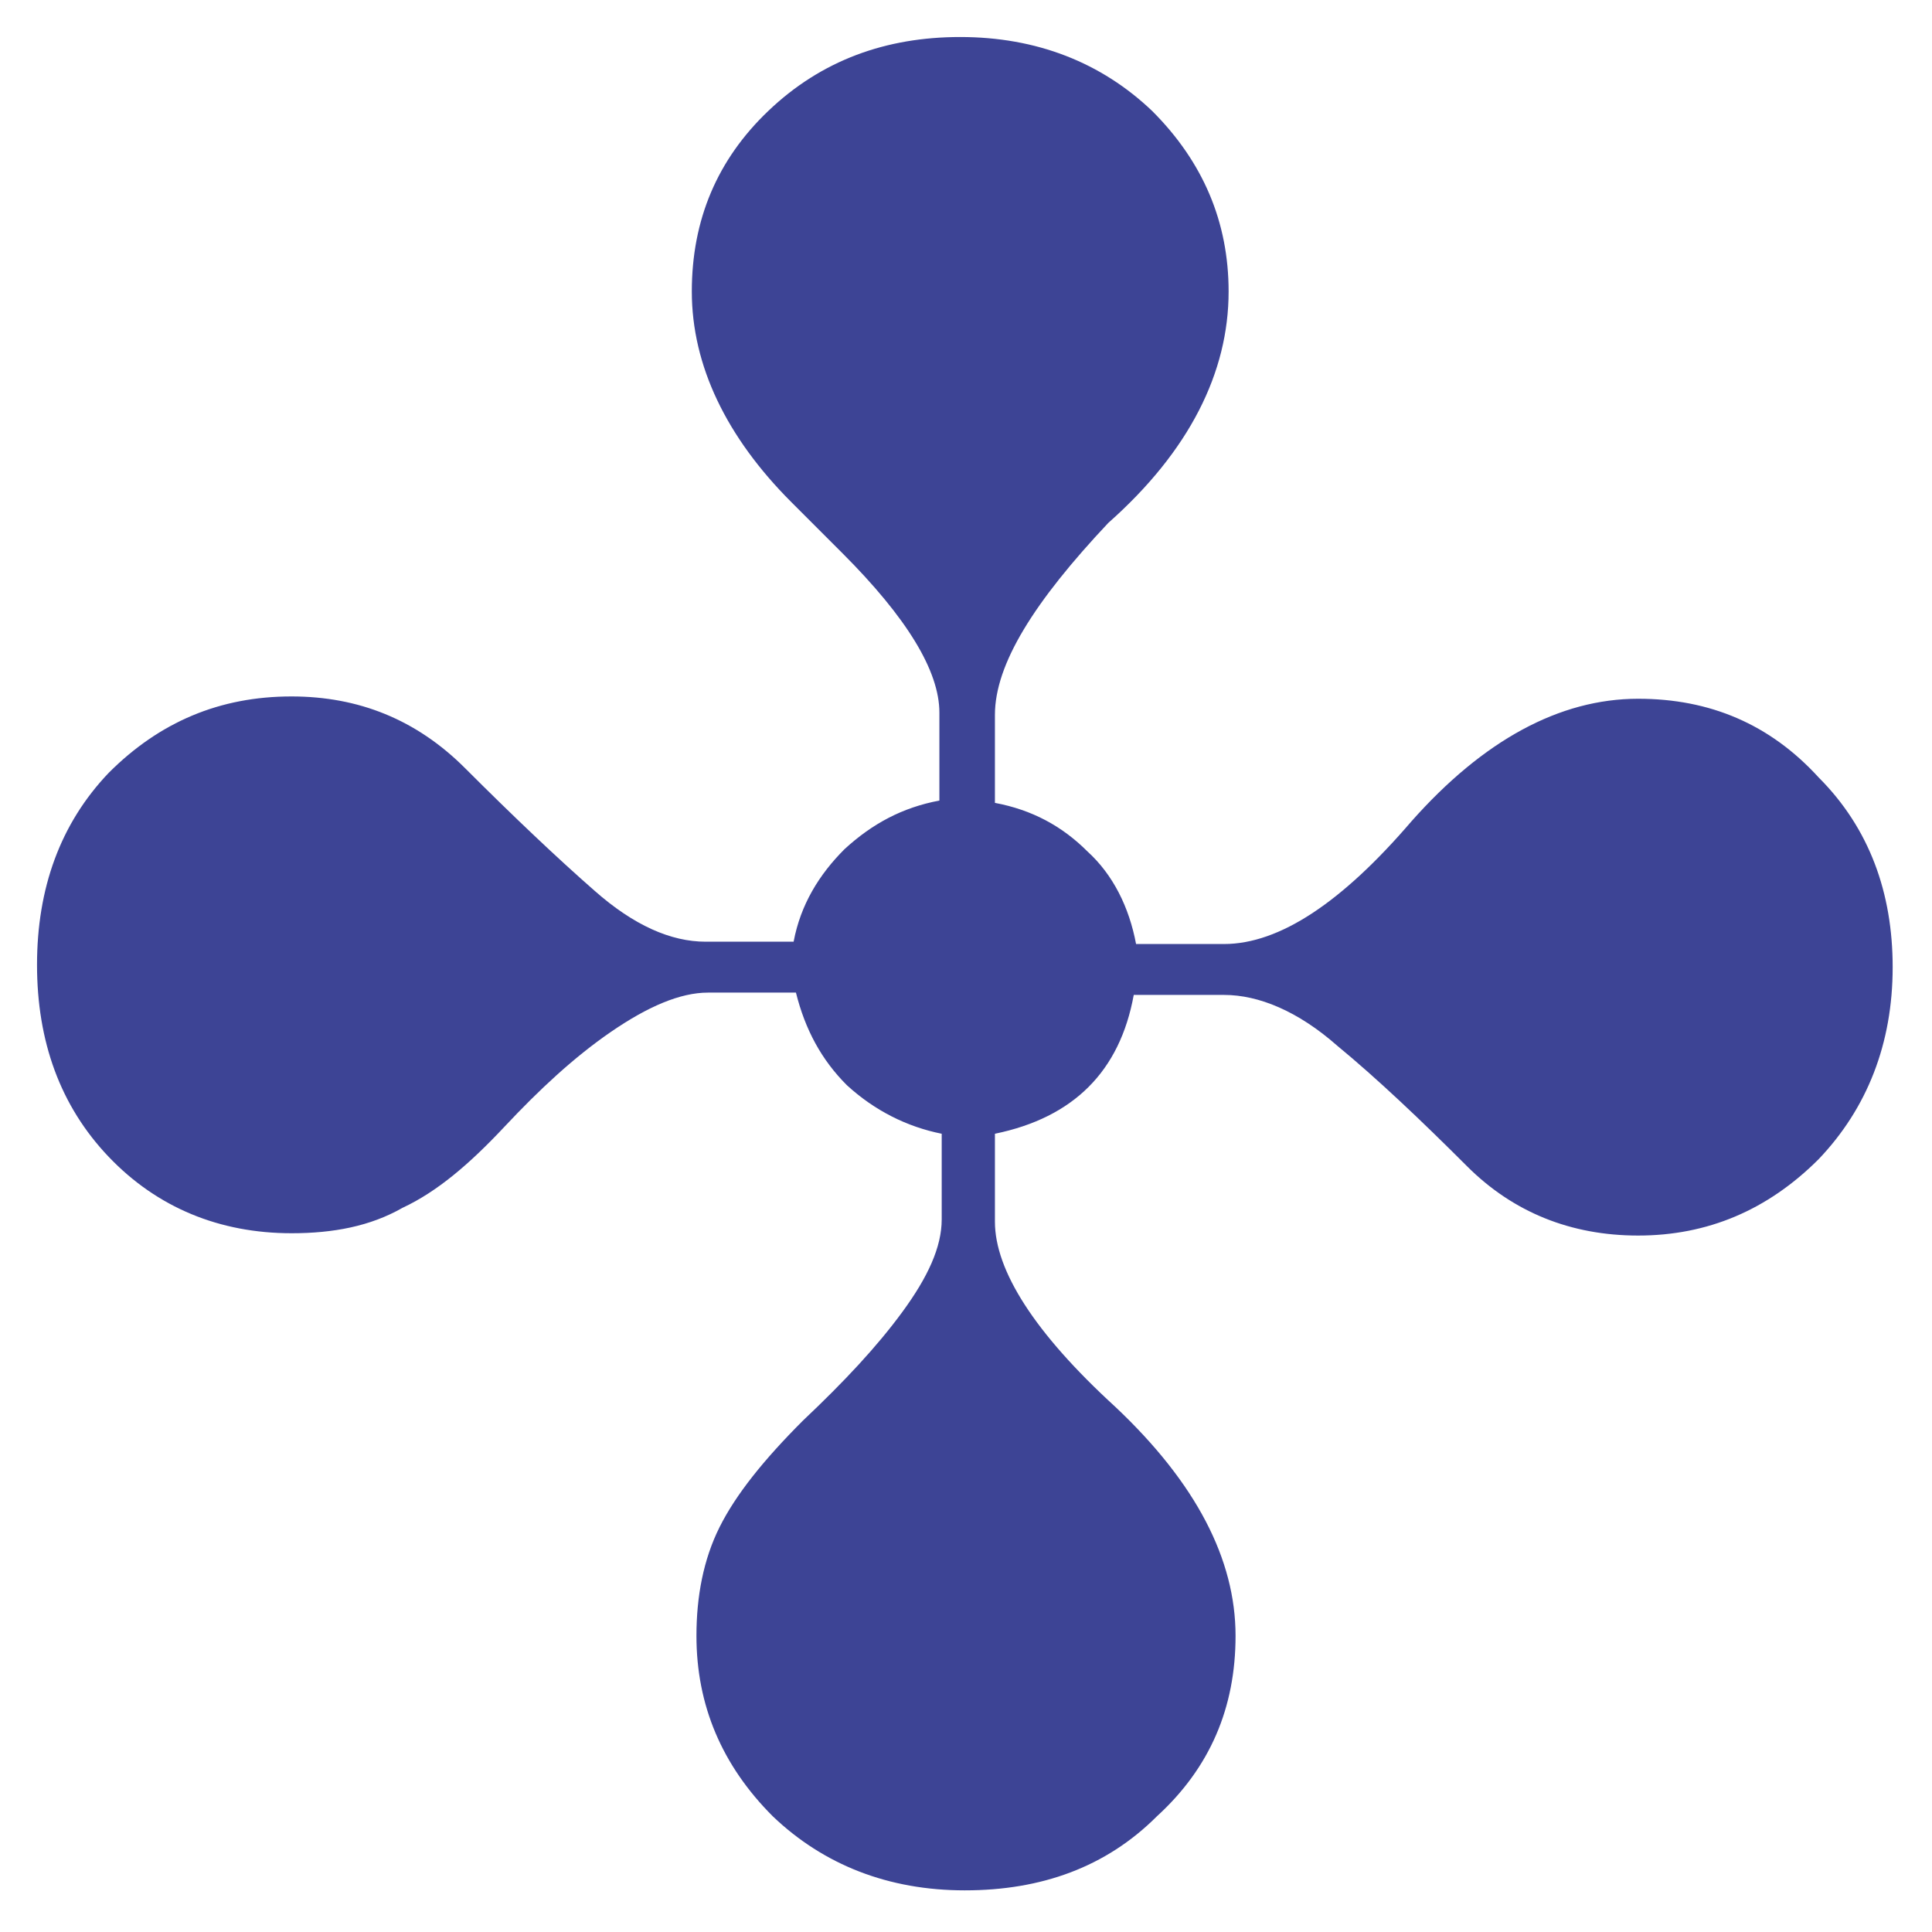
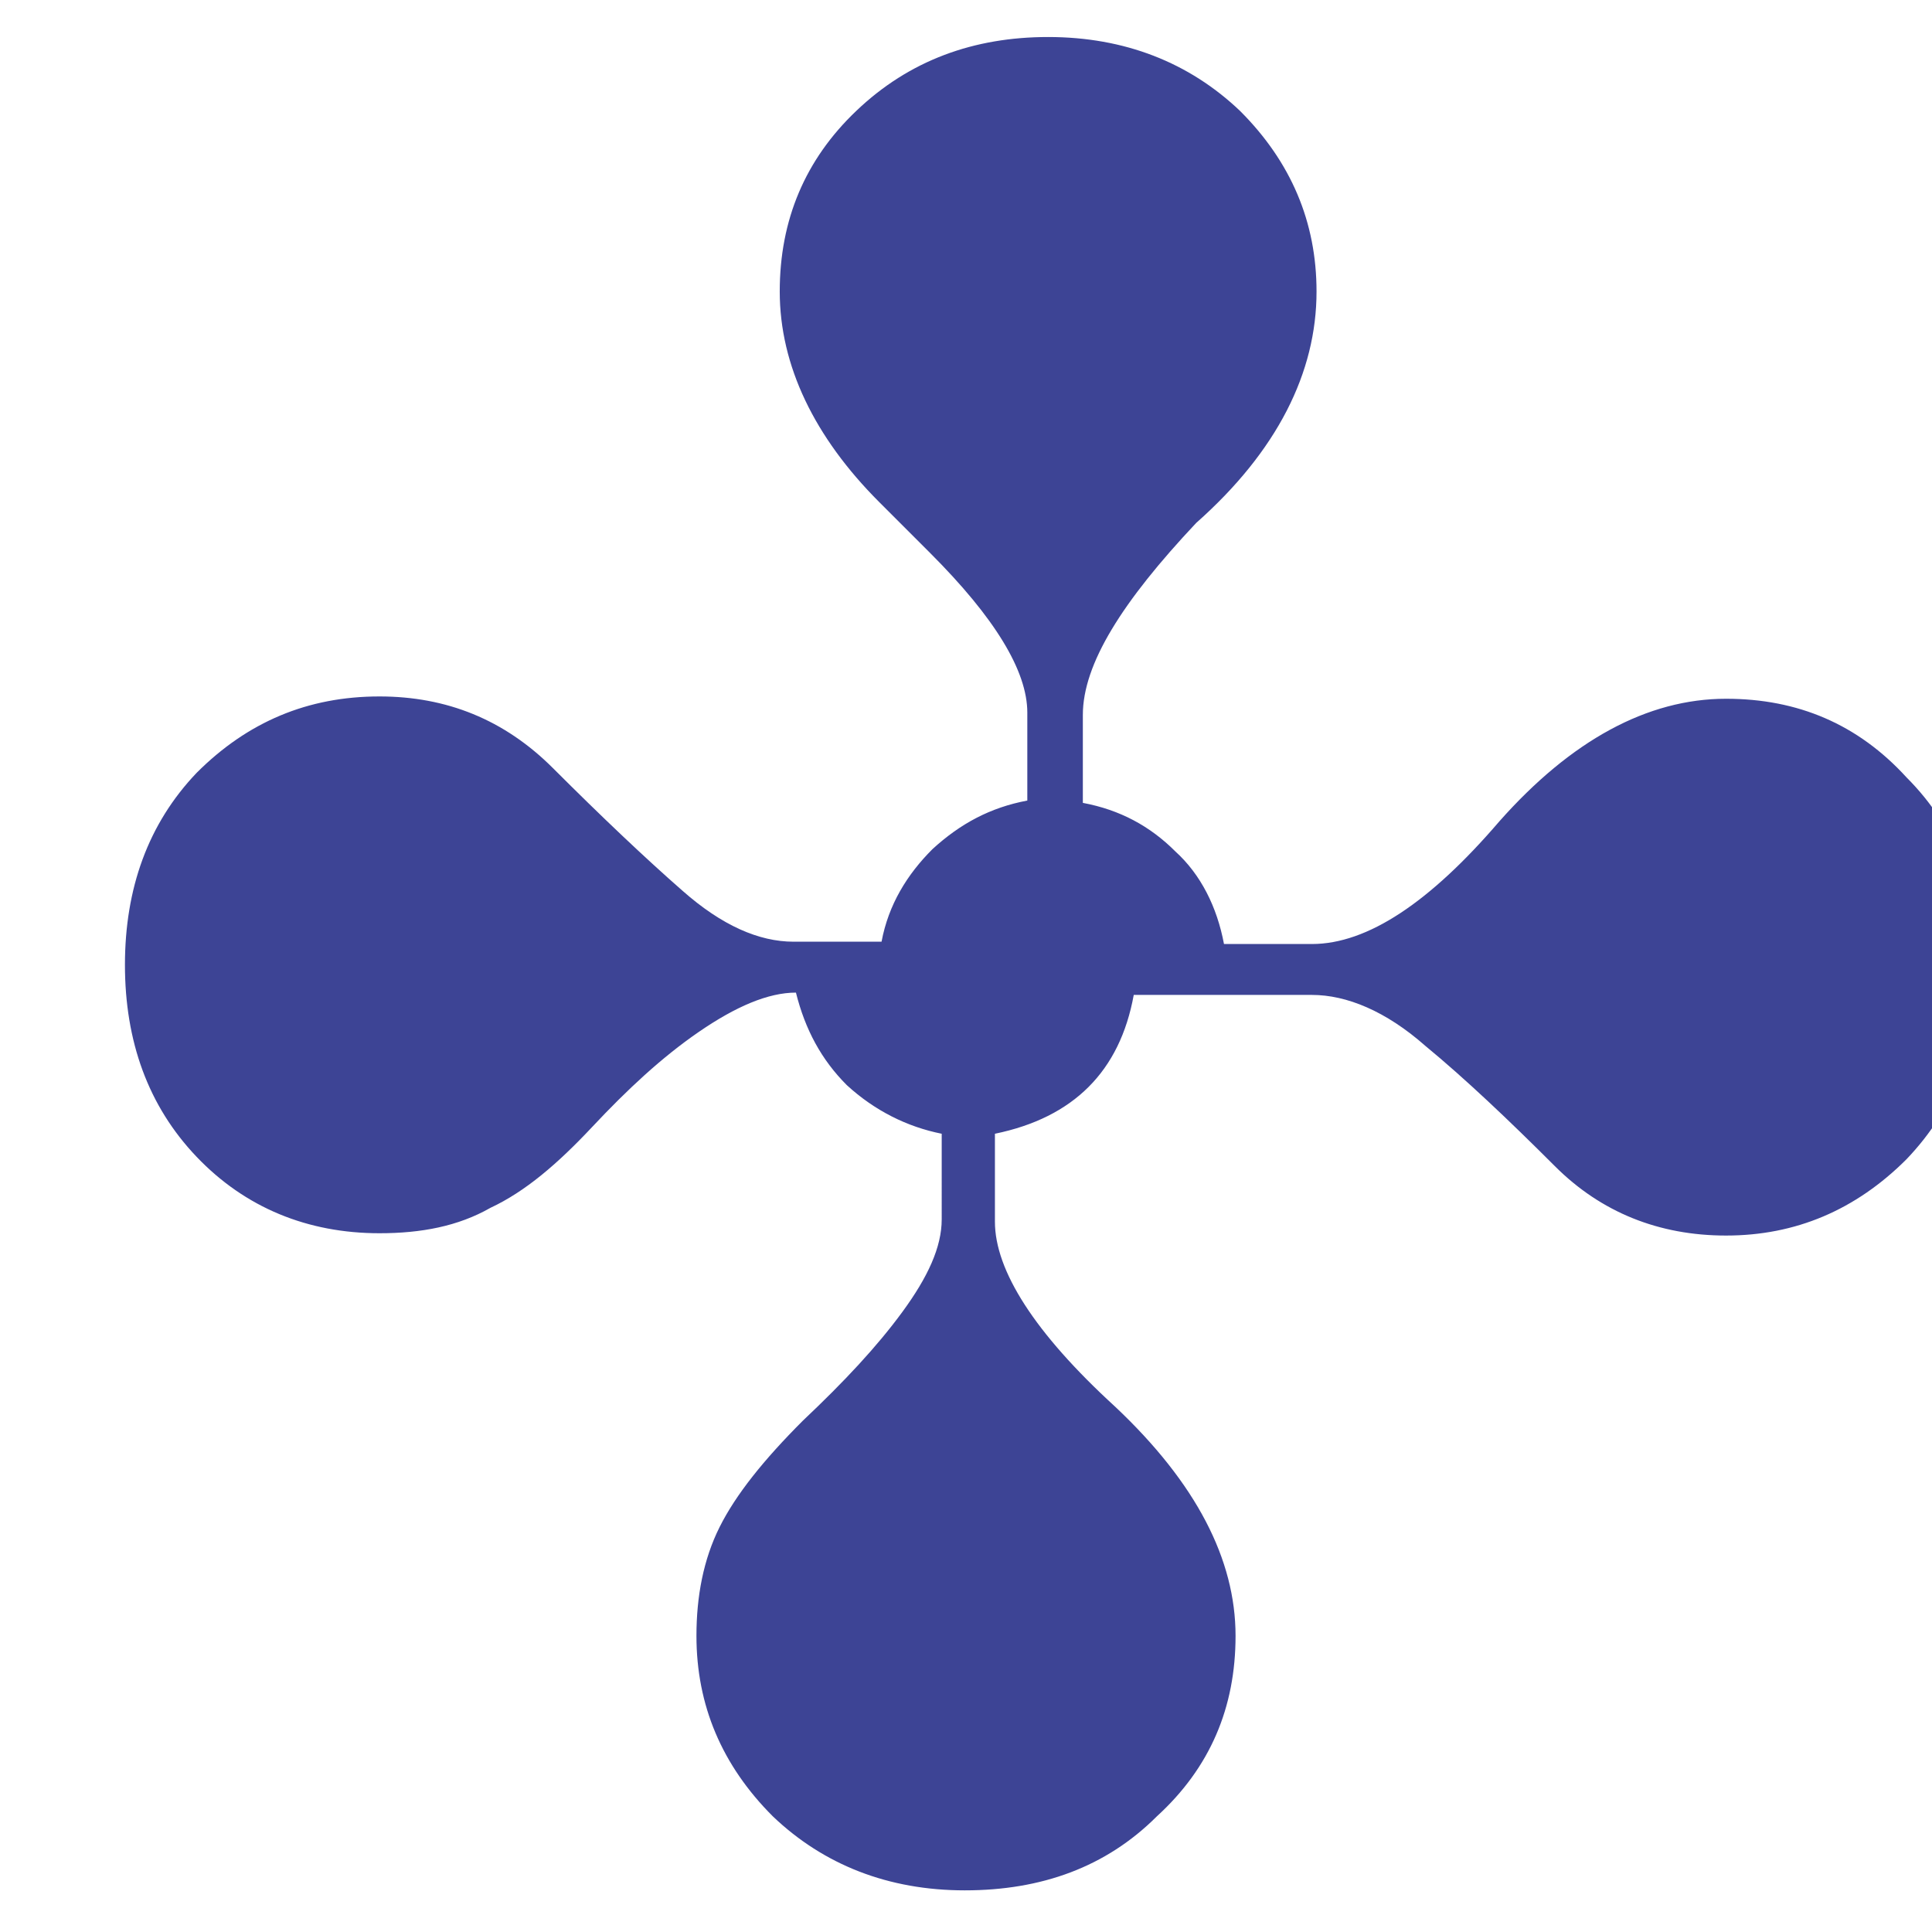
<svg xmlns="http://www.w3.org/2000/svg" viewBox="0 0 83.5 83.5">
-   <path fill="#3d4495" d="M41.7 81.7c-3.3 0-6.1-1.1-8.3-3.2-2.2-2.2-3.3-4.8-3.3-7.8 0-1.7.3-3.3 1-4.7.7-1.4 1.9-2.9 3.6-4.6 1.8-1.7 3.2-3.2 4.3-4.7 1.1-1.5 1.7-2.8 1.7-4V49c-1.5-.3-2.9-1-4.1-2.1-1.1-1.1-1.8-2.4-2.2-4h-3.8c-1.2 0-2.6.6-4.2 1.7s-3.1 2.5-4.6 4.1c-1.5 1.6-2.9 2.8-4.4 3.5-1.4.8-3 1.1-4.8 1.1-3.1 0-5.8-1.1-7.9-3.3-2.1-2.2-3.1-5-3.1-8.3s1-6.1 3.1-8.3c2.2-2.2 4.8-3.3 7.9-3.3 2.9 0 5.4 1 7.5 3.1 2.1 2.1 4 3.9 5.6 5.3 1.7 1.5 3.3 2.2 4.8 2.2h3.8c.3-1.6 1.1-2.9 2.2-4 1.2-1.1 2.5-1.8 4.1-2.1v-3.8c0-1.8-1.4-4.1-4.2-6.9l-2.2-2.2c-2.8-2.8-4.3-5.9-4.3-9.1 0-3.1 1.1-5.7 3.3-7.8 2.3-2.2 5.1-3.2 8.3-3.2 3.3 0 6.1 1.1 8.3 3.2 2.2 2.2 3.3 4.8 3.3 7.8 0 3.5-1.7 6.9-5.2 10-3.2 3.4-4.9 6.1-4.9 8.3v3.8c1.6.3 2.9 1 4 2.1 1.1 1 1.8 2.4 2.1 4h3.8c2.4 0 5.1-1.8 8.1-5.3 3.1-3.5 6.4-5.3 9.8-5.3 3.1 0 5.7 1.1 7.8 3.4 2.2 2.2 3.2 5 3.2 8.2 0 3.3-1.1 6.1-3.2 8.3-2.2 2.2-4.8 3.3-7.8 3.3-2.9 0-5.4-1-7.4-3s-3.9-3.8-5.6-5.2c-1.7-1.5-3.4-2.2-4.9-2.2H49c-.6 3.3-2.6 5.3-6 6v3.8c0 2.1 1.7 4.8 5.2 8 3.5 3.3 5.2 6.6 5.2 9.9 0 3.1-1.1 5.7-3.4 7.8-2.2 2.2-5 3.2-8.3 3.2z" />
+   <path fill="#3d4495" d="M41.7 81.7c-3.3 0-6.1-1.1-8.3-3.2-2.2-2.2-3.3-4.8-3.3-7.8 0-1.7.3-3.3 1-4.7.7-1.4 1.9-2.9 3.6-4.6 1.8-1.7 3.2-3.2 4.3-4.7 1.1-1.5 1.7-2.8 1.7-4V49c-1.5-.3-2.9-1-4.1-2.1-1.1-1.1-1.8-2.4-2.2-4c-1.2 0-2.6.6-4.2 1.7s-3.1 2.5-4.6 4.1c-1.5 1.6-2.9 2.8-4.4 3.5-1.4.8-3 1.1-4.8 1.1-3.1 0-5.8-1.1-7.9-3.3-2.1-2.2-3.1-5-3.1-8.3s1-6.1 3.1-8.3c2.2-2.2 4.8-3.3 7.9-3.3 2.9 0 5.4 1 7.5 3.1 2.1 2.1 4 3.9 5.6 5.3 1.7 1.5 3.3 2.2 4.8 2.2h3.8c.3-1.6 1.1-2.9 2.2-4 1.2-1.1 2.5-1.8 4.1-2.1v-3.8c0-1.8-1.4-4.1-4.2-6.9l-2.2-2.2c-2.8-2.8-4.3-5.9-4.3-9.1 0-3.1 1.1-5.7 3.3-7.8 2.3-2.2 5.1-3.2 8.3-3.2 3.3 0 6.1 1.1 8.3 3.2 2.2 2.2 3.3 4.8 3.3 7.8 0 3.5-1.7 6.9-5.2 10-3.2 3.4-4.9 6.1-4.9 8.3v3.8c1.6.3 2.9 1 4 2.1 1.1 1 1.8 2.4 2.1 4h3.8c2.4 0 5.1-1.8 8.1-5.3 3.1-3.5 6.4-5.3 9.8-5.3 3.1 0 5.7 1.1 7.8 3.4 2.2 2.2 3.2 5 3.2 8.2 0 3.3-1.1 6.1-3.2 8.3-2.2 2.2-4.8 3.3-7.8 3.3-2.9 0-5.4-1-7.4-3s-3.9-3.8-5.6-5.2c-1.7-1.5-3.4-2.2-4.9-2.2H49c-.6 3.3-2.6 5.3-6 6v3.8c0 2.1 1.7 4.8 5.2 8 3.5 3.3 5.2 6.6 5.2 9.9 0 3.1-1.1 5.7-3.4 7.8-2.2 2.2-5 3.2-8.3 3.2z" />
</svg>